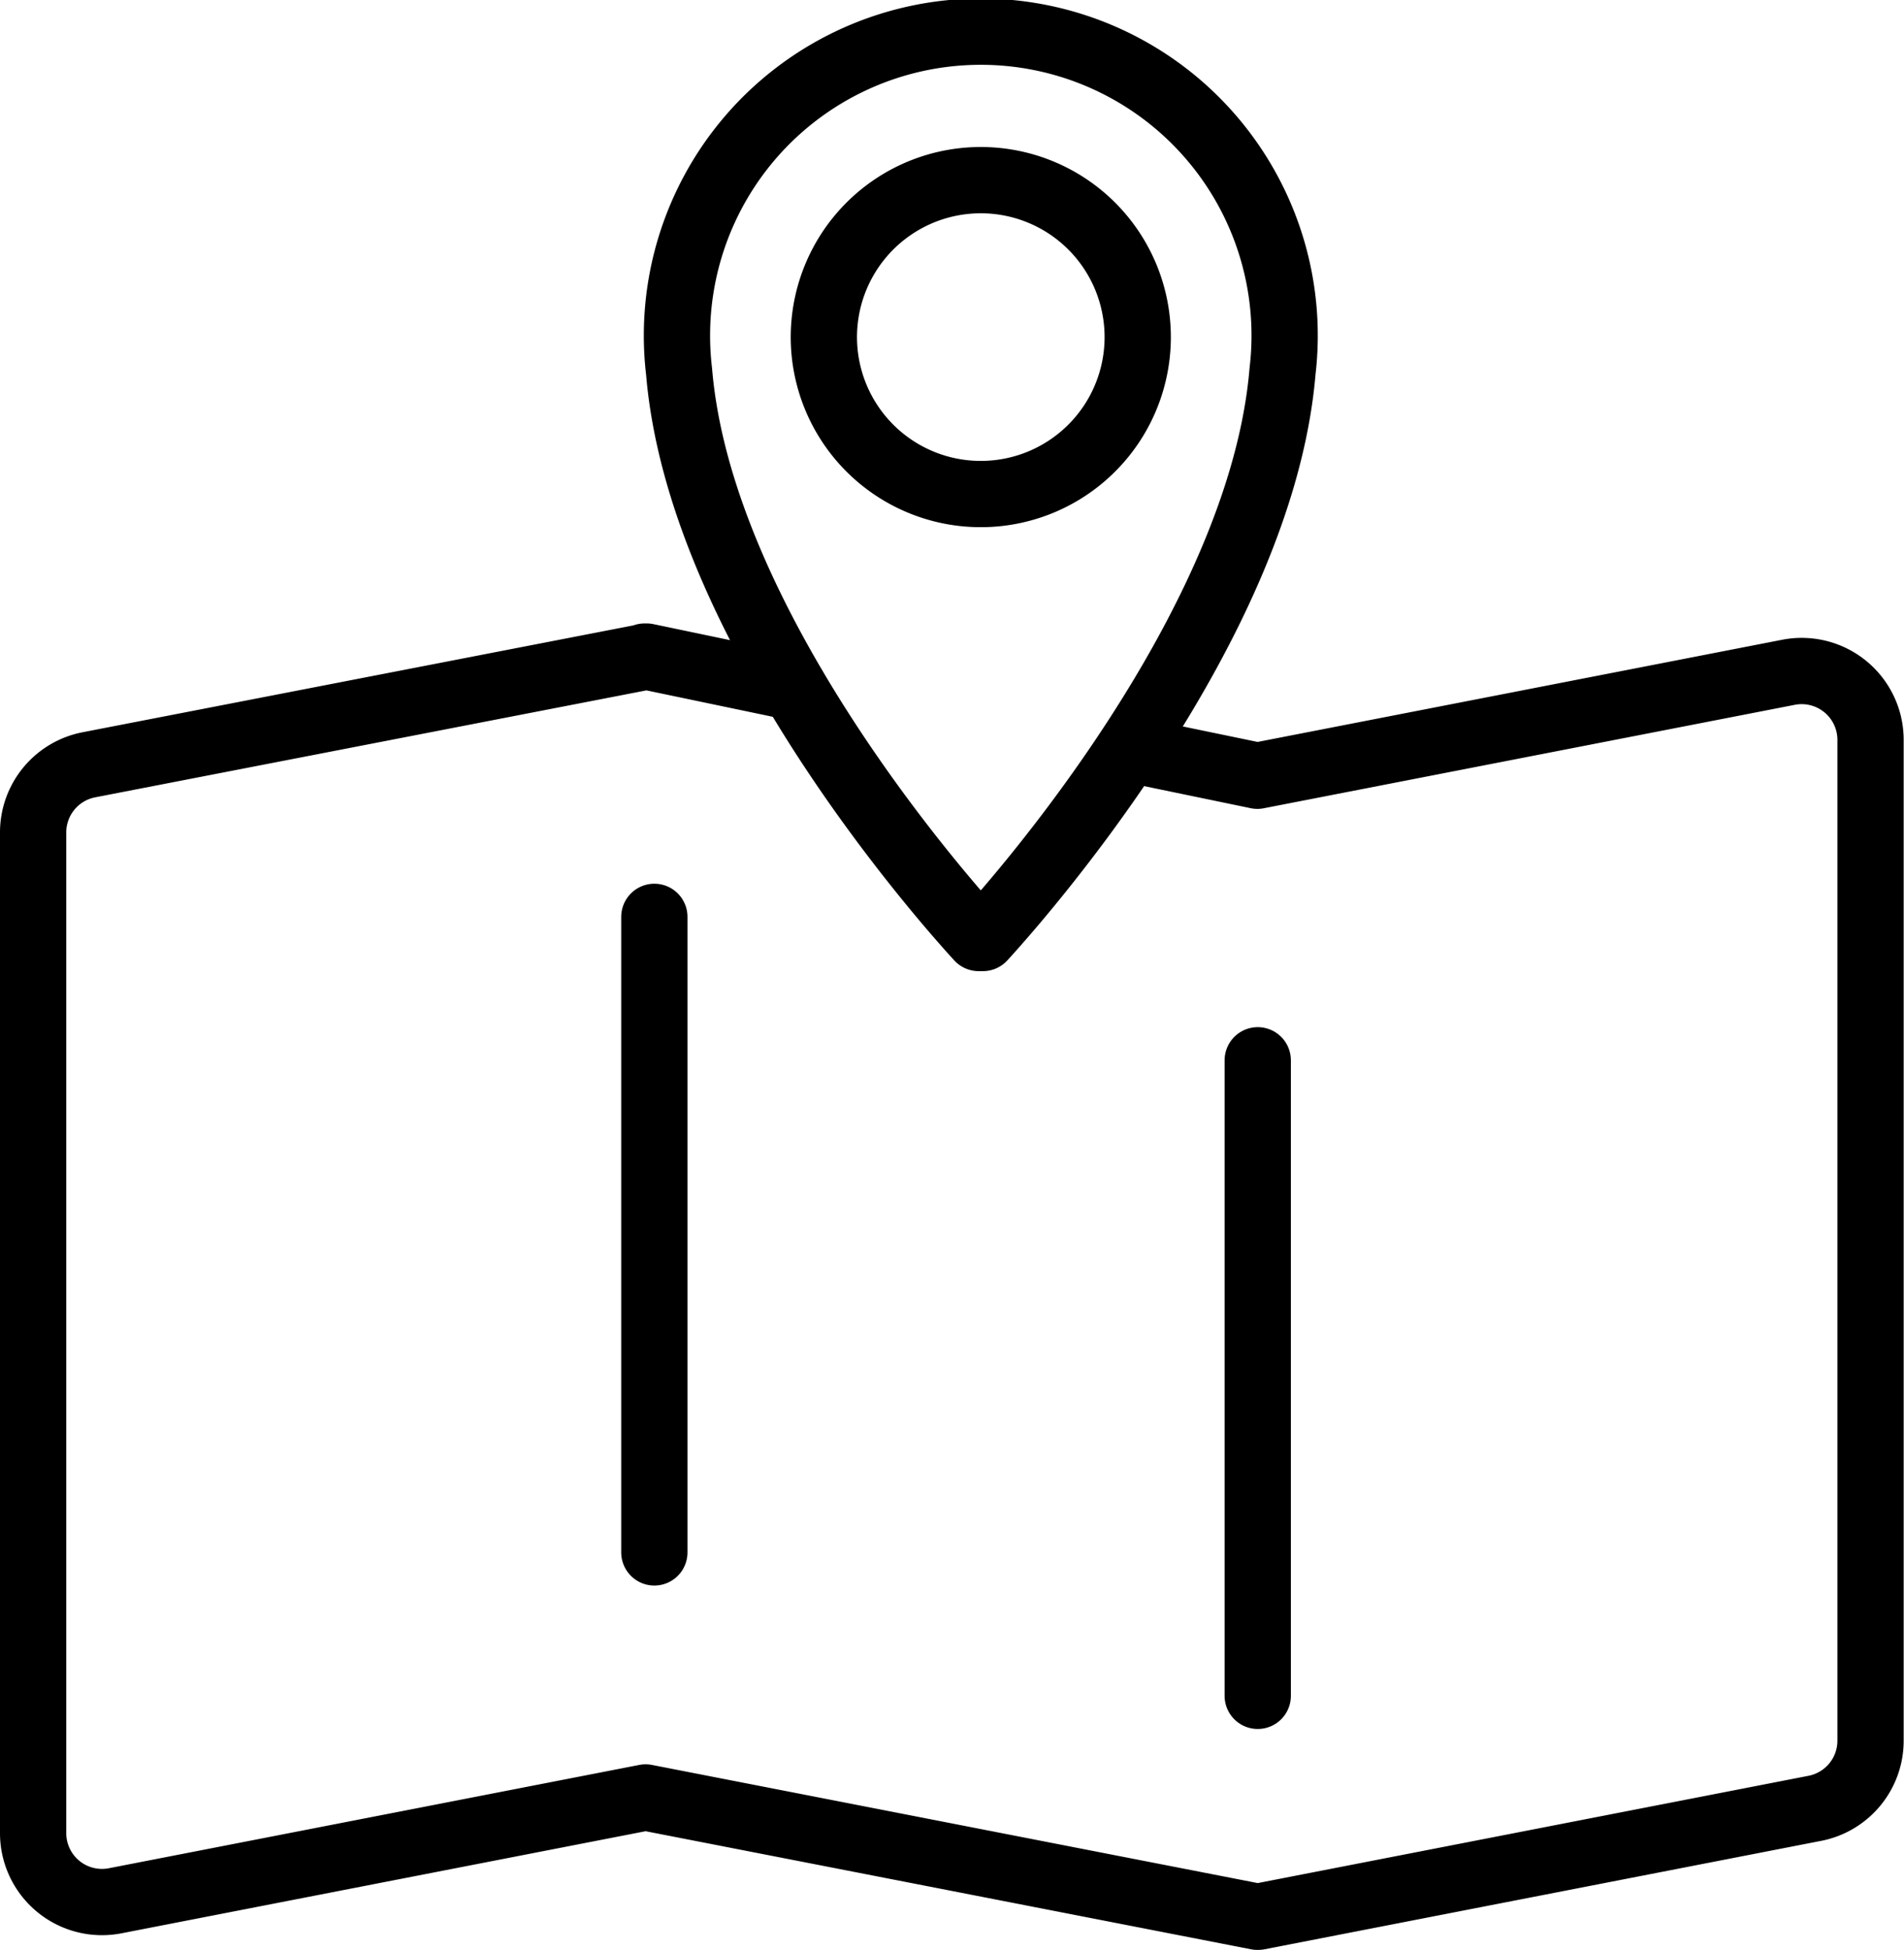
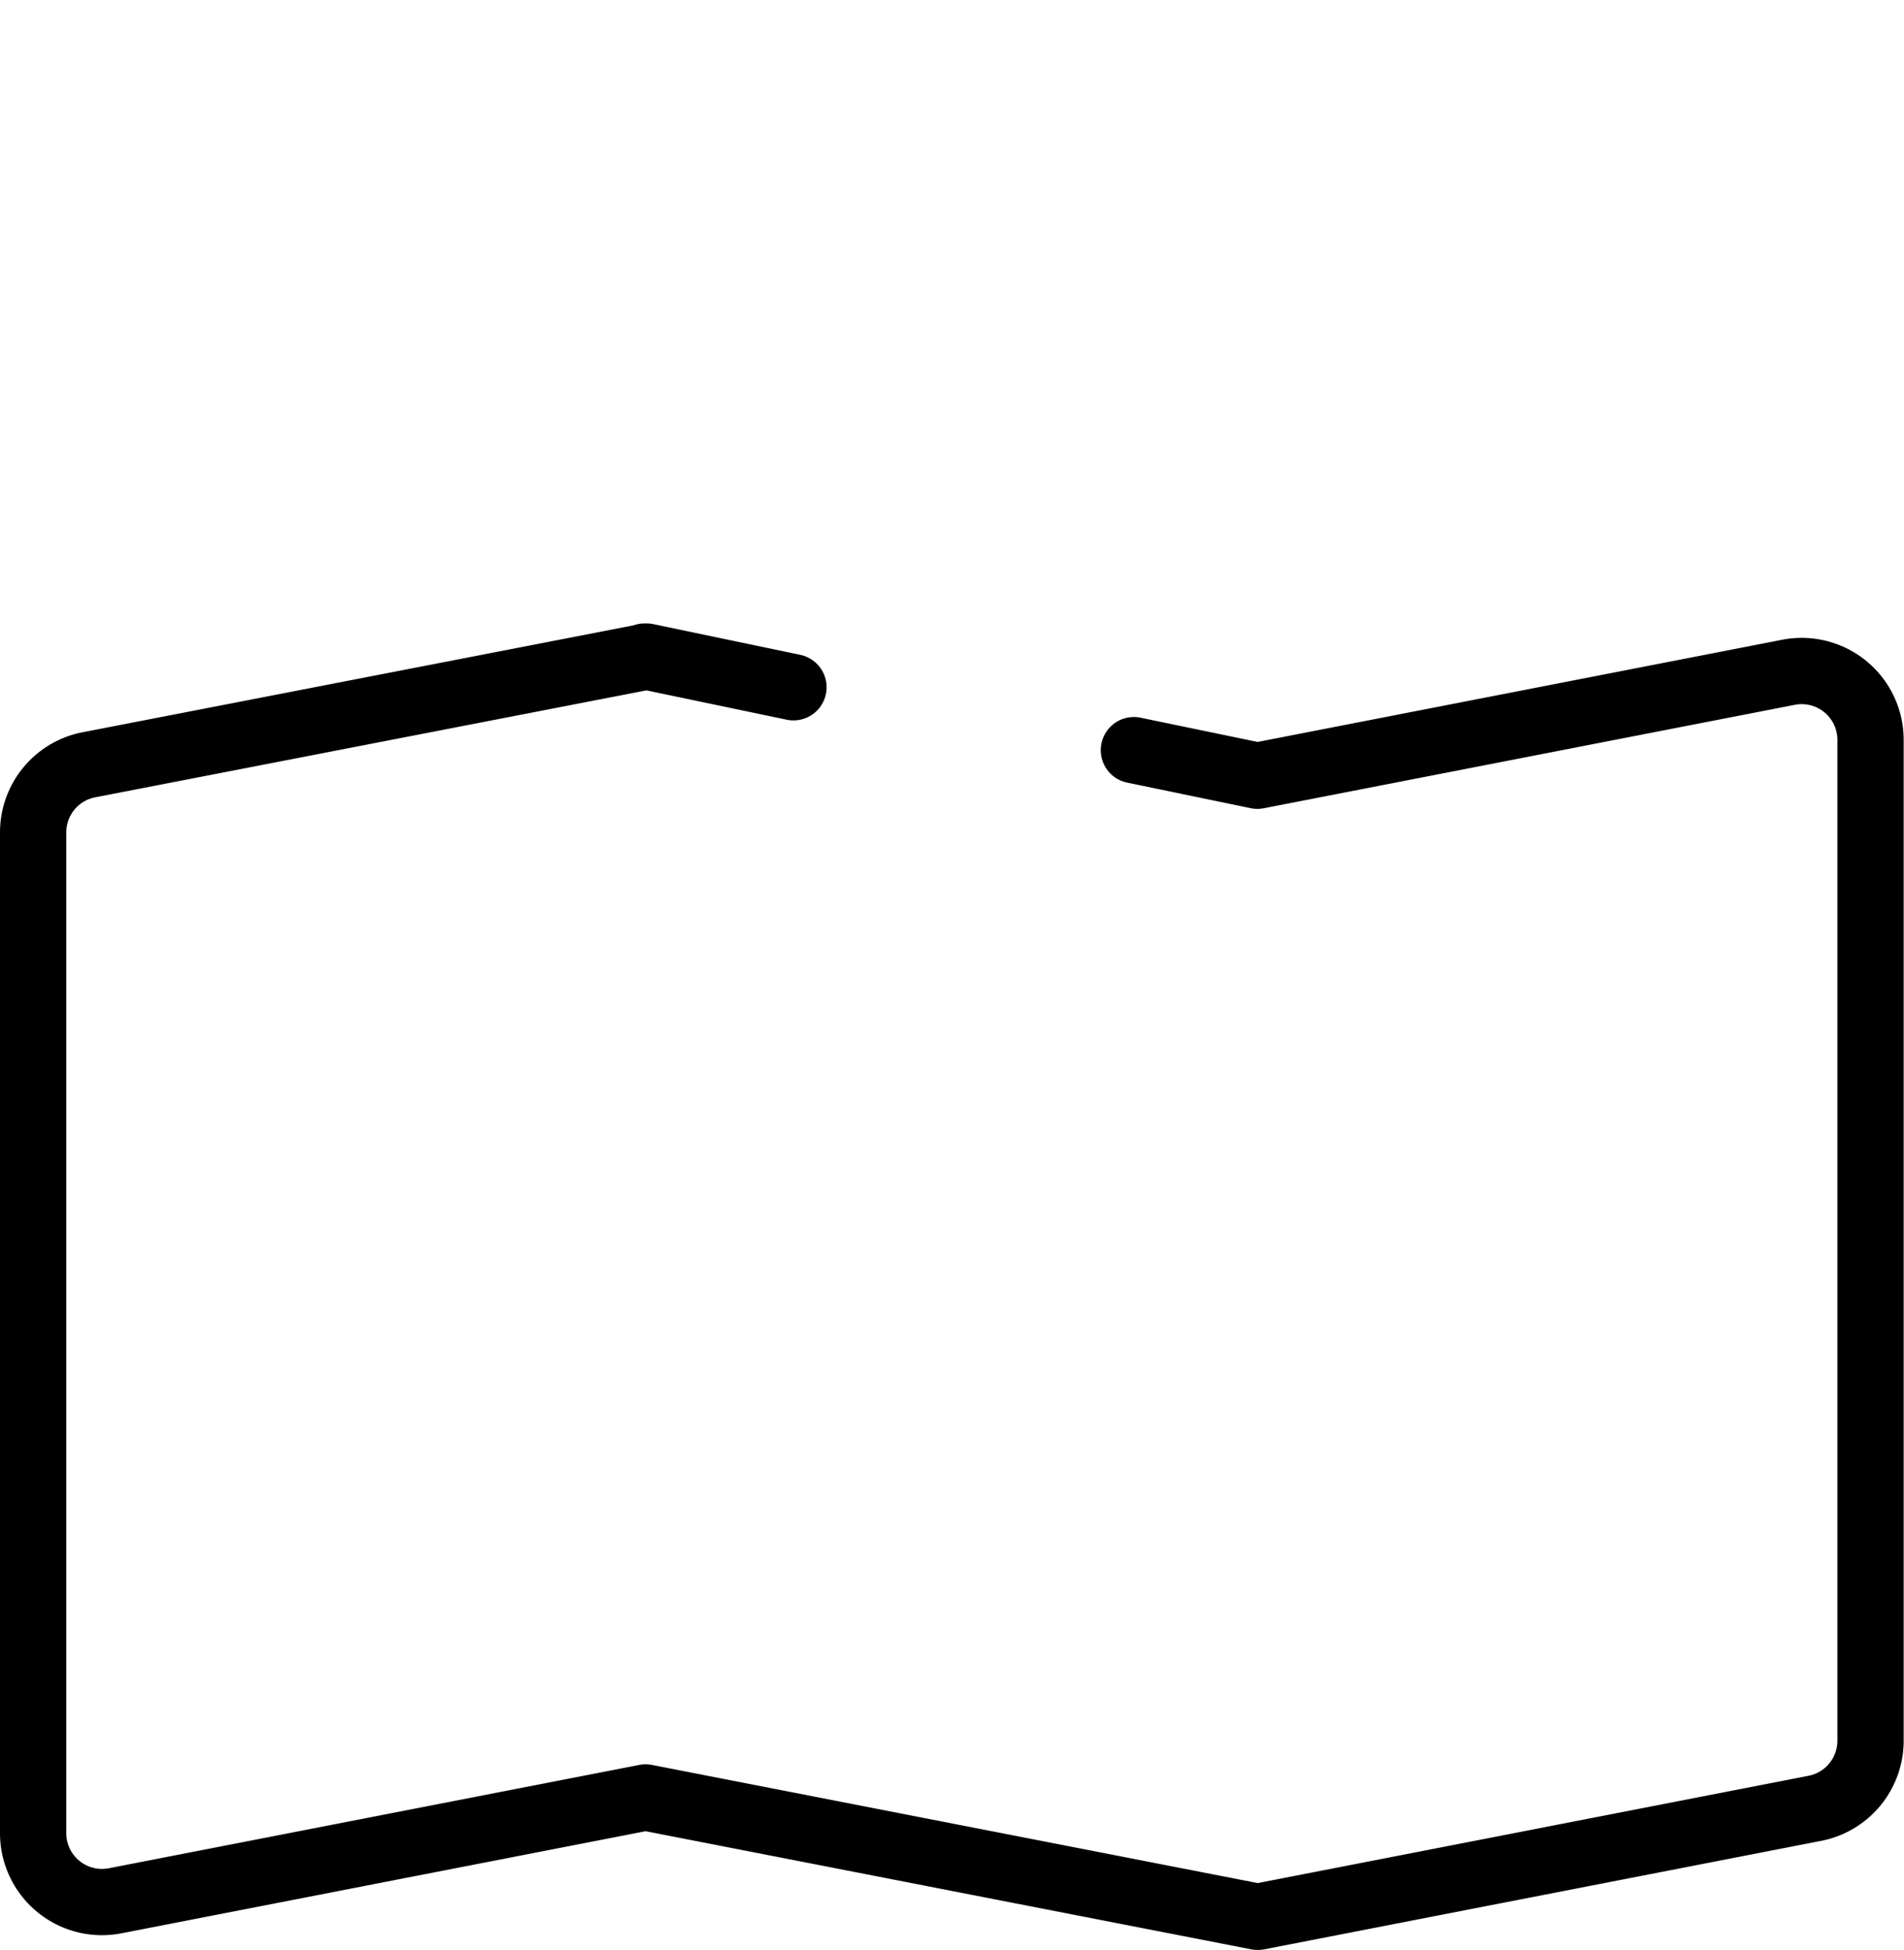
<svg xmlns="http://www.w3.org/2000/svg" width="28.731" height="29.422" viewBox="0 0 28.731 29.422">
  <g transform="translate(0.5 0.5)">
    <path d="M12.473,21.591l-2.215-.463-.015,0-.016,0v.006L1.84,22.761A1.039,1.039,0,0,0,1,23.781v15.1A1.039,1.039,0,0,0,2.237,39.9l8.005-1.559,9.23,1.8v0h.014v0l8.4-1.636a1.039,1.039,0,0,0,.84-1.02v-15.1a1.039,1.039,0,0,0-1.237-1.02l-8.015,1.561-1.864-.386" transform="translate(-1 -11.722)" fill="none" stroke="#000" stroke-linecap="round" stroke-linejoin="round" stroke-width="1" />
-     <line y2="9.589" transform="translate(9.374 13.333)" fill="none" stroke="#000" stroke-linecap="round" stroke-linejoin="round" stroke-width="1" />
-     <line y2="9.589" transform="translate(18.479 15.497)" fill="none" stroke="#000" stroke-linecap="round" stroke-linejoin="round" stroke-width="1" />
-     <path d="M28.751,5.585a2.368,2.368,0,1,1-2.368-2.367A2.368,2.368,0,0,1,28.751,5.585Zm2.217,0a4.585,4.585,0,1,0-9.138.518c.318,3.837,4,7.981,4.521,8.549h.064c.521-.568,4.2-4.713,4.521-8.549A4.625,4.625,0,0,0,30.968,5.585Z" transform="translate(-12.083 -1)" fill="none" stroke="#000" stroke-linecap="round" stroke-linejoin="round" stroke-width="1" />
  </g>
</svg>